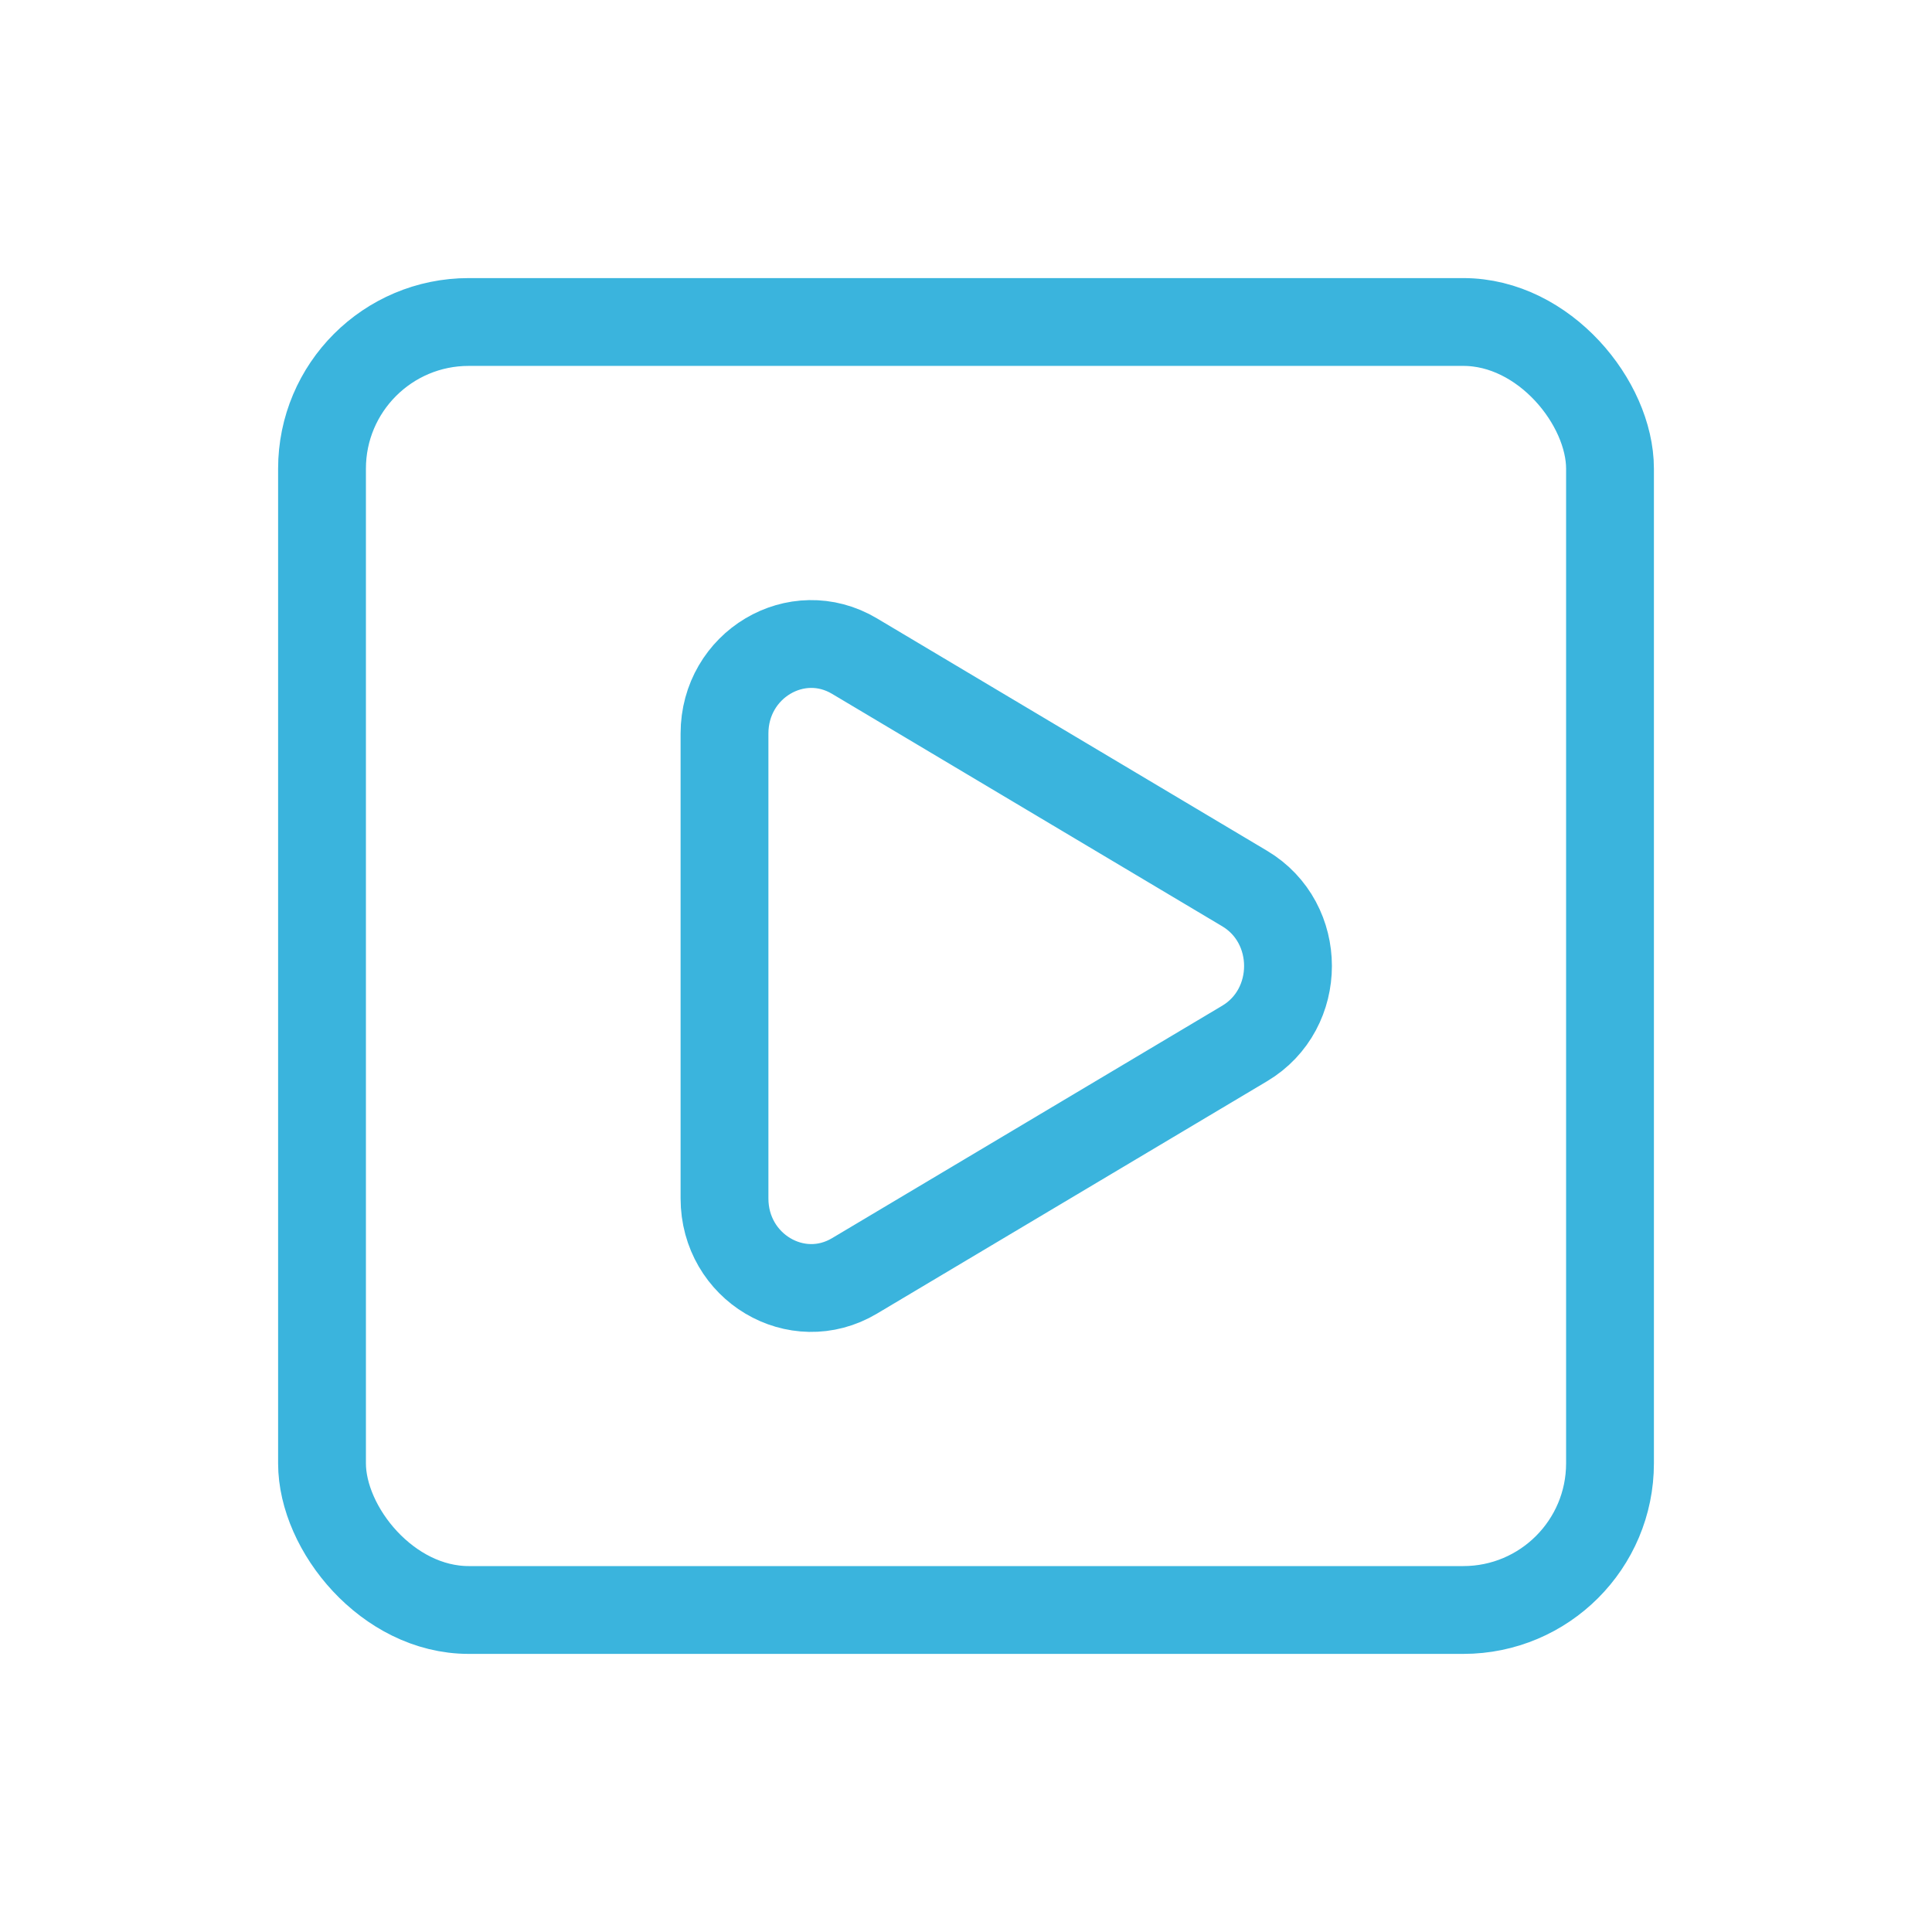
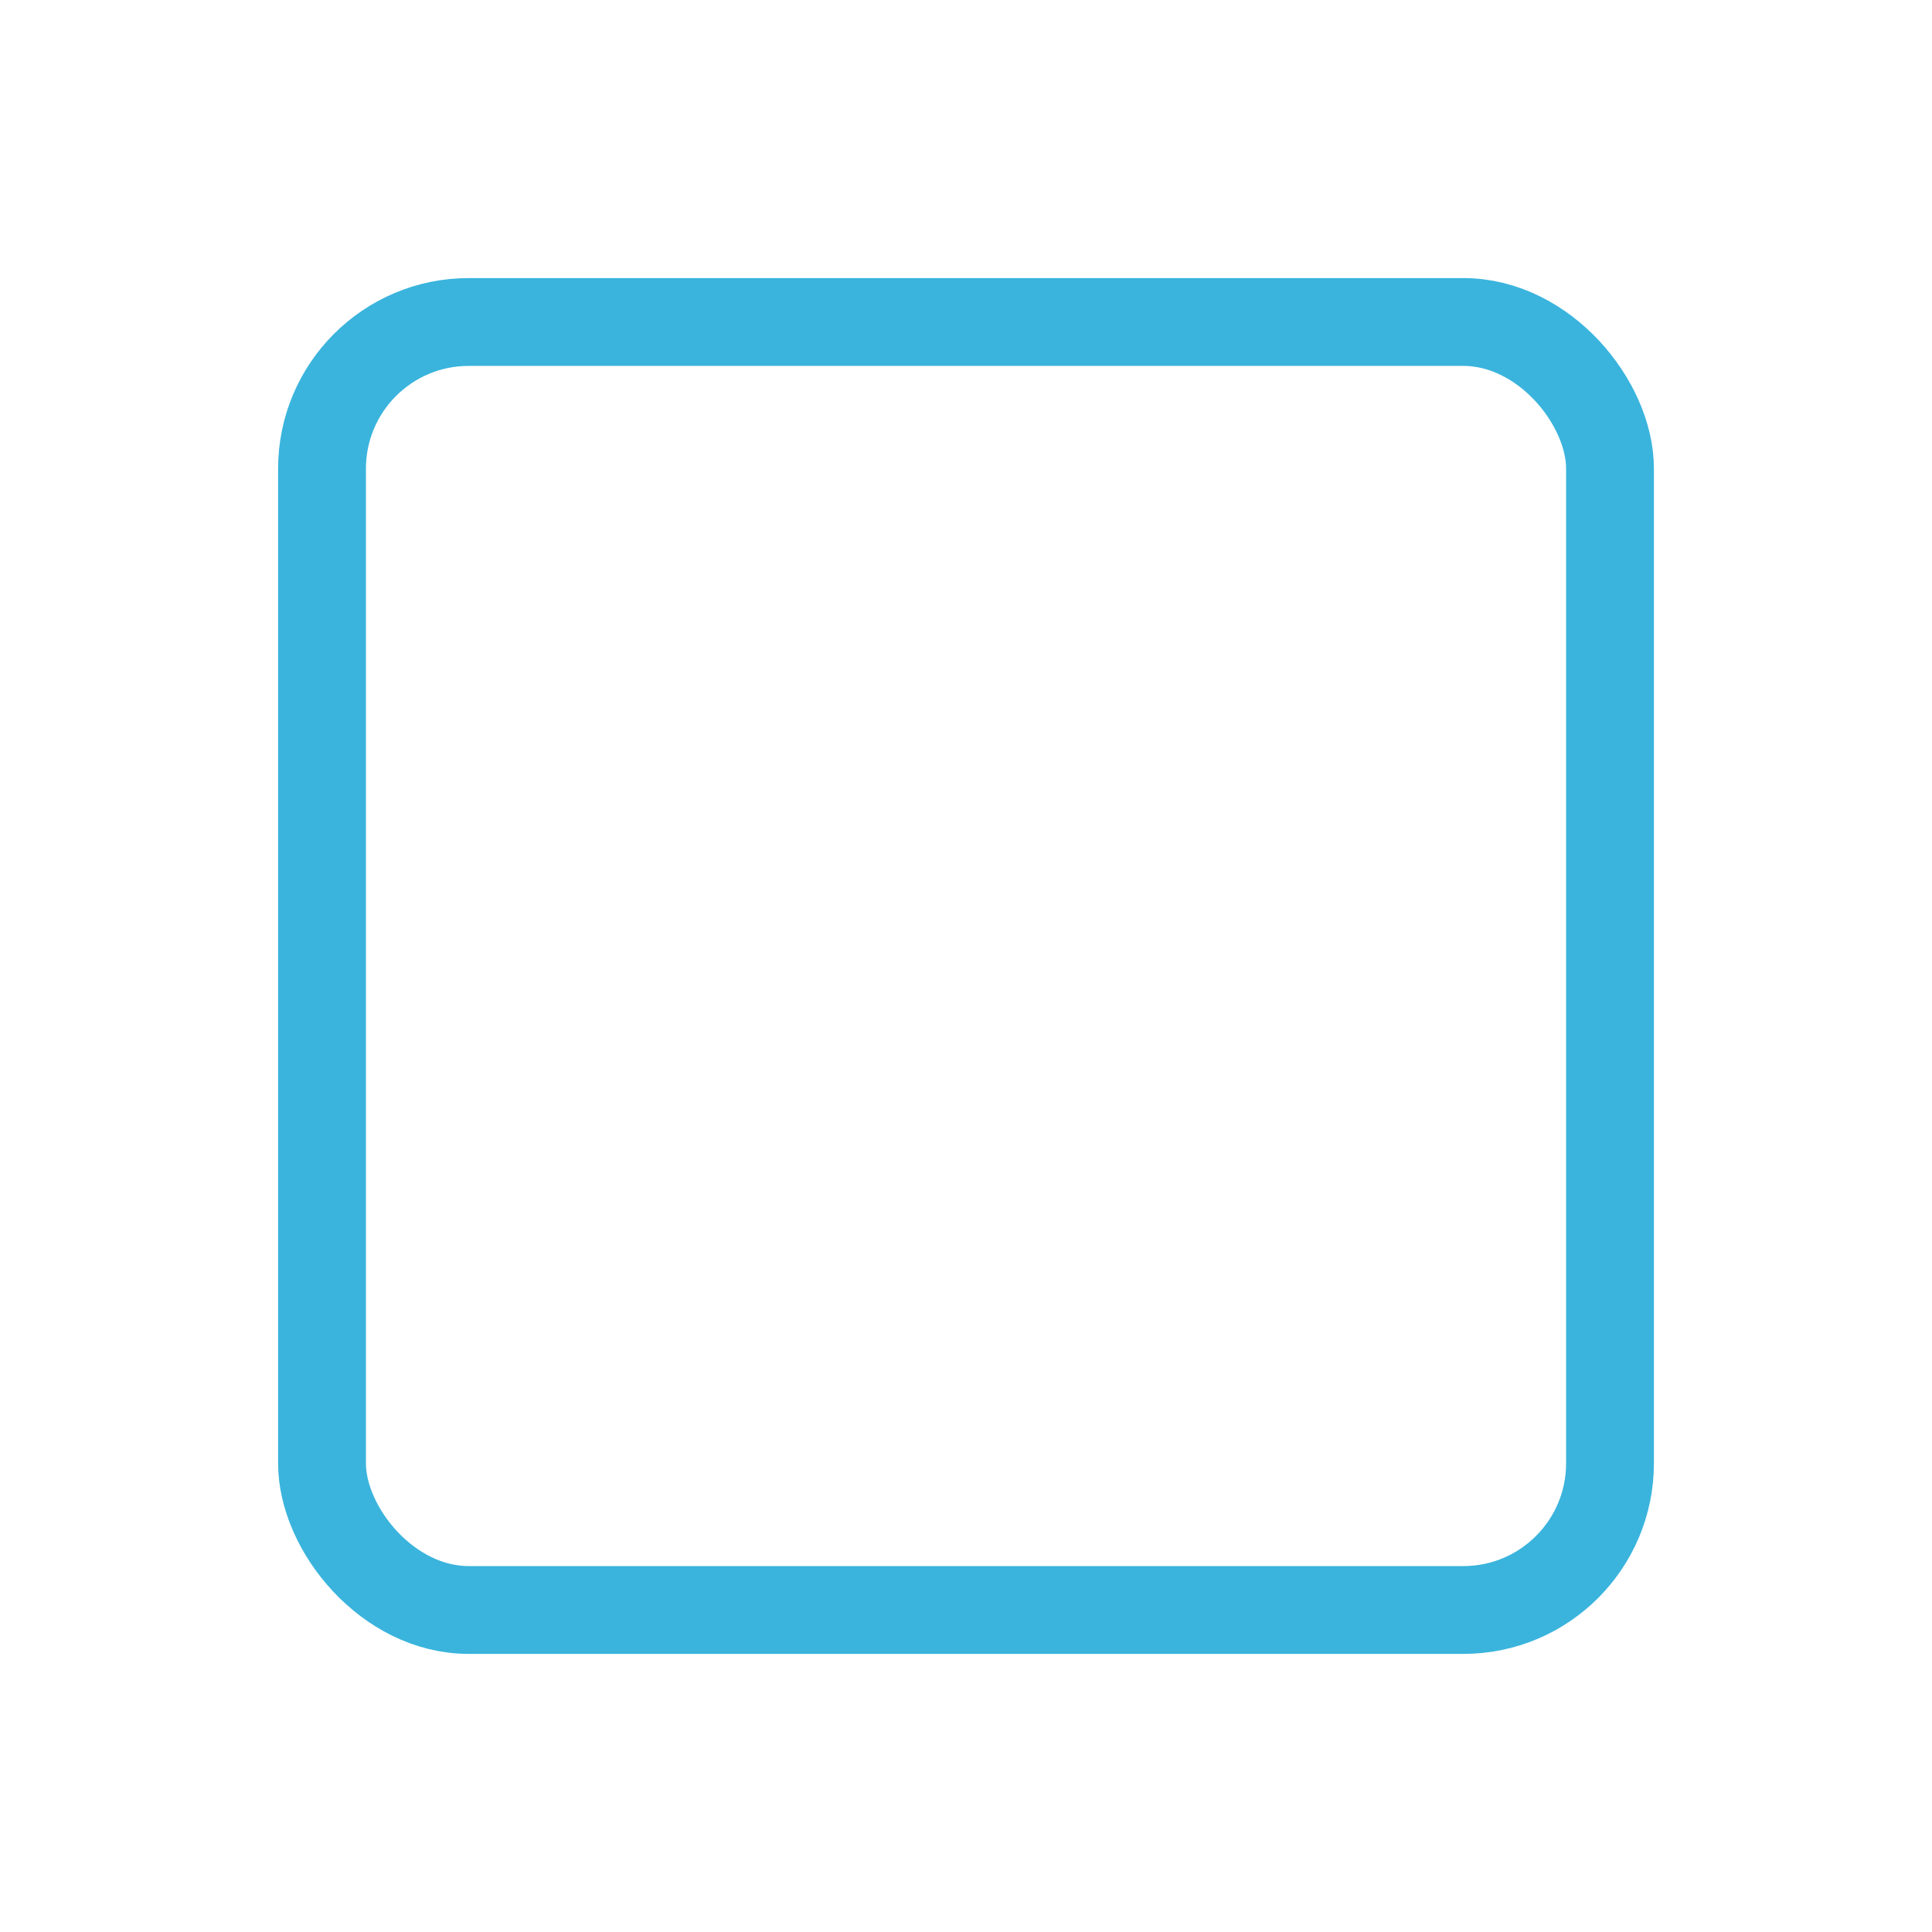
<svg xmlns="http://www.w3.org/2000/svg" width="110" height="110" viewBox="0 0 110 110" fill="none">
  <rect x="18.334" y="18.333" width="73.333" height="73.333" rx="8.352" stroke="#3AB4DD" stroke-width="5" />
-   <path d="M70.865 50.589C74.156 52.55 74.156 57.45 70.865 59.411L48.654 72.643C45.363 74.604 41.25 72.153 41.25 68.233L41.25 41.767C41.25 37.847 45.363 35.396 48.654 37.357L70.865 50.589Z" stroke="#3AB4DD" stroke-width="5" />
</svg>